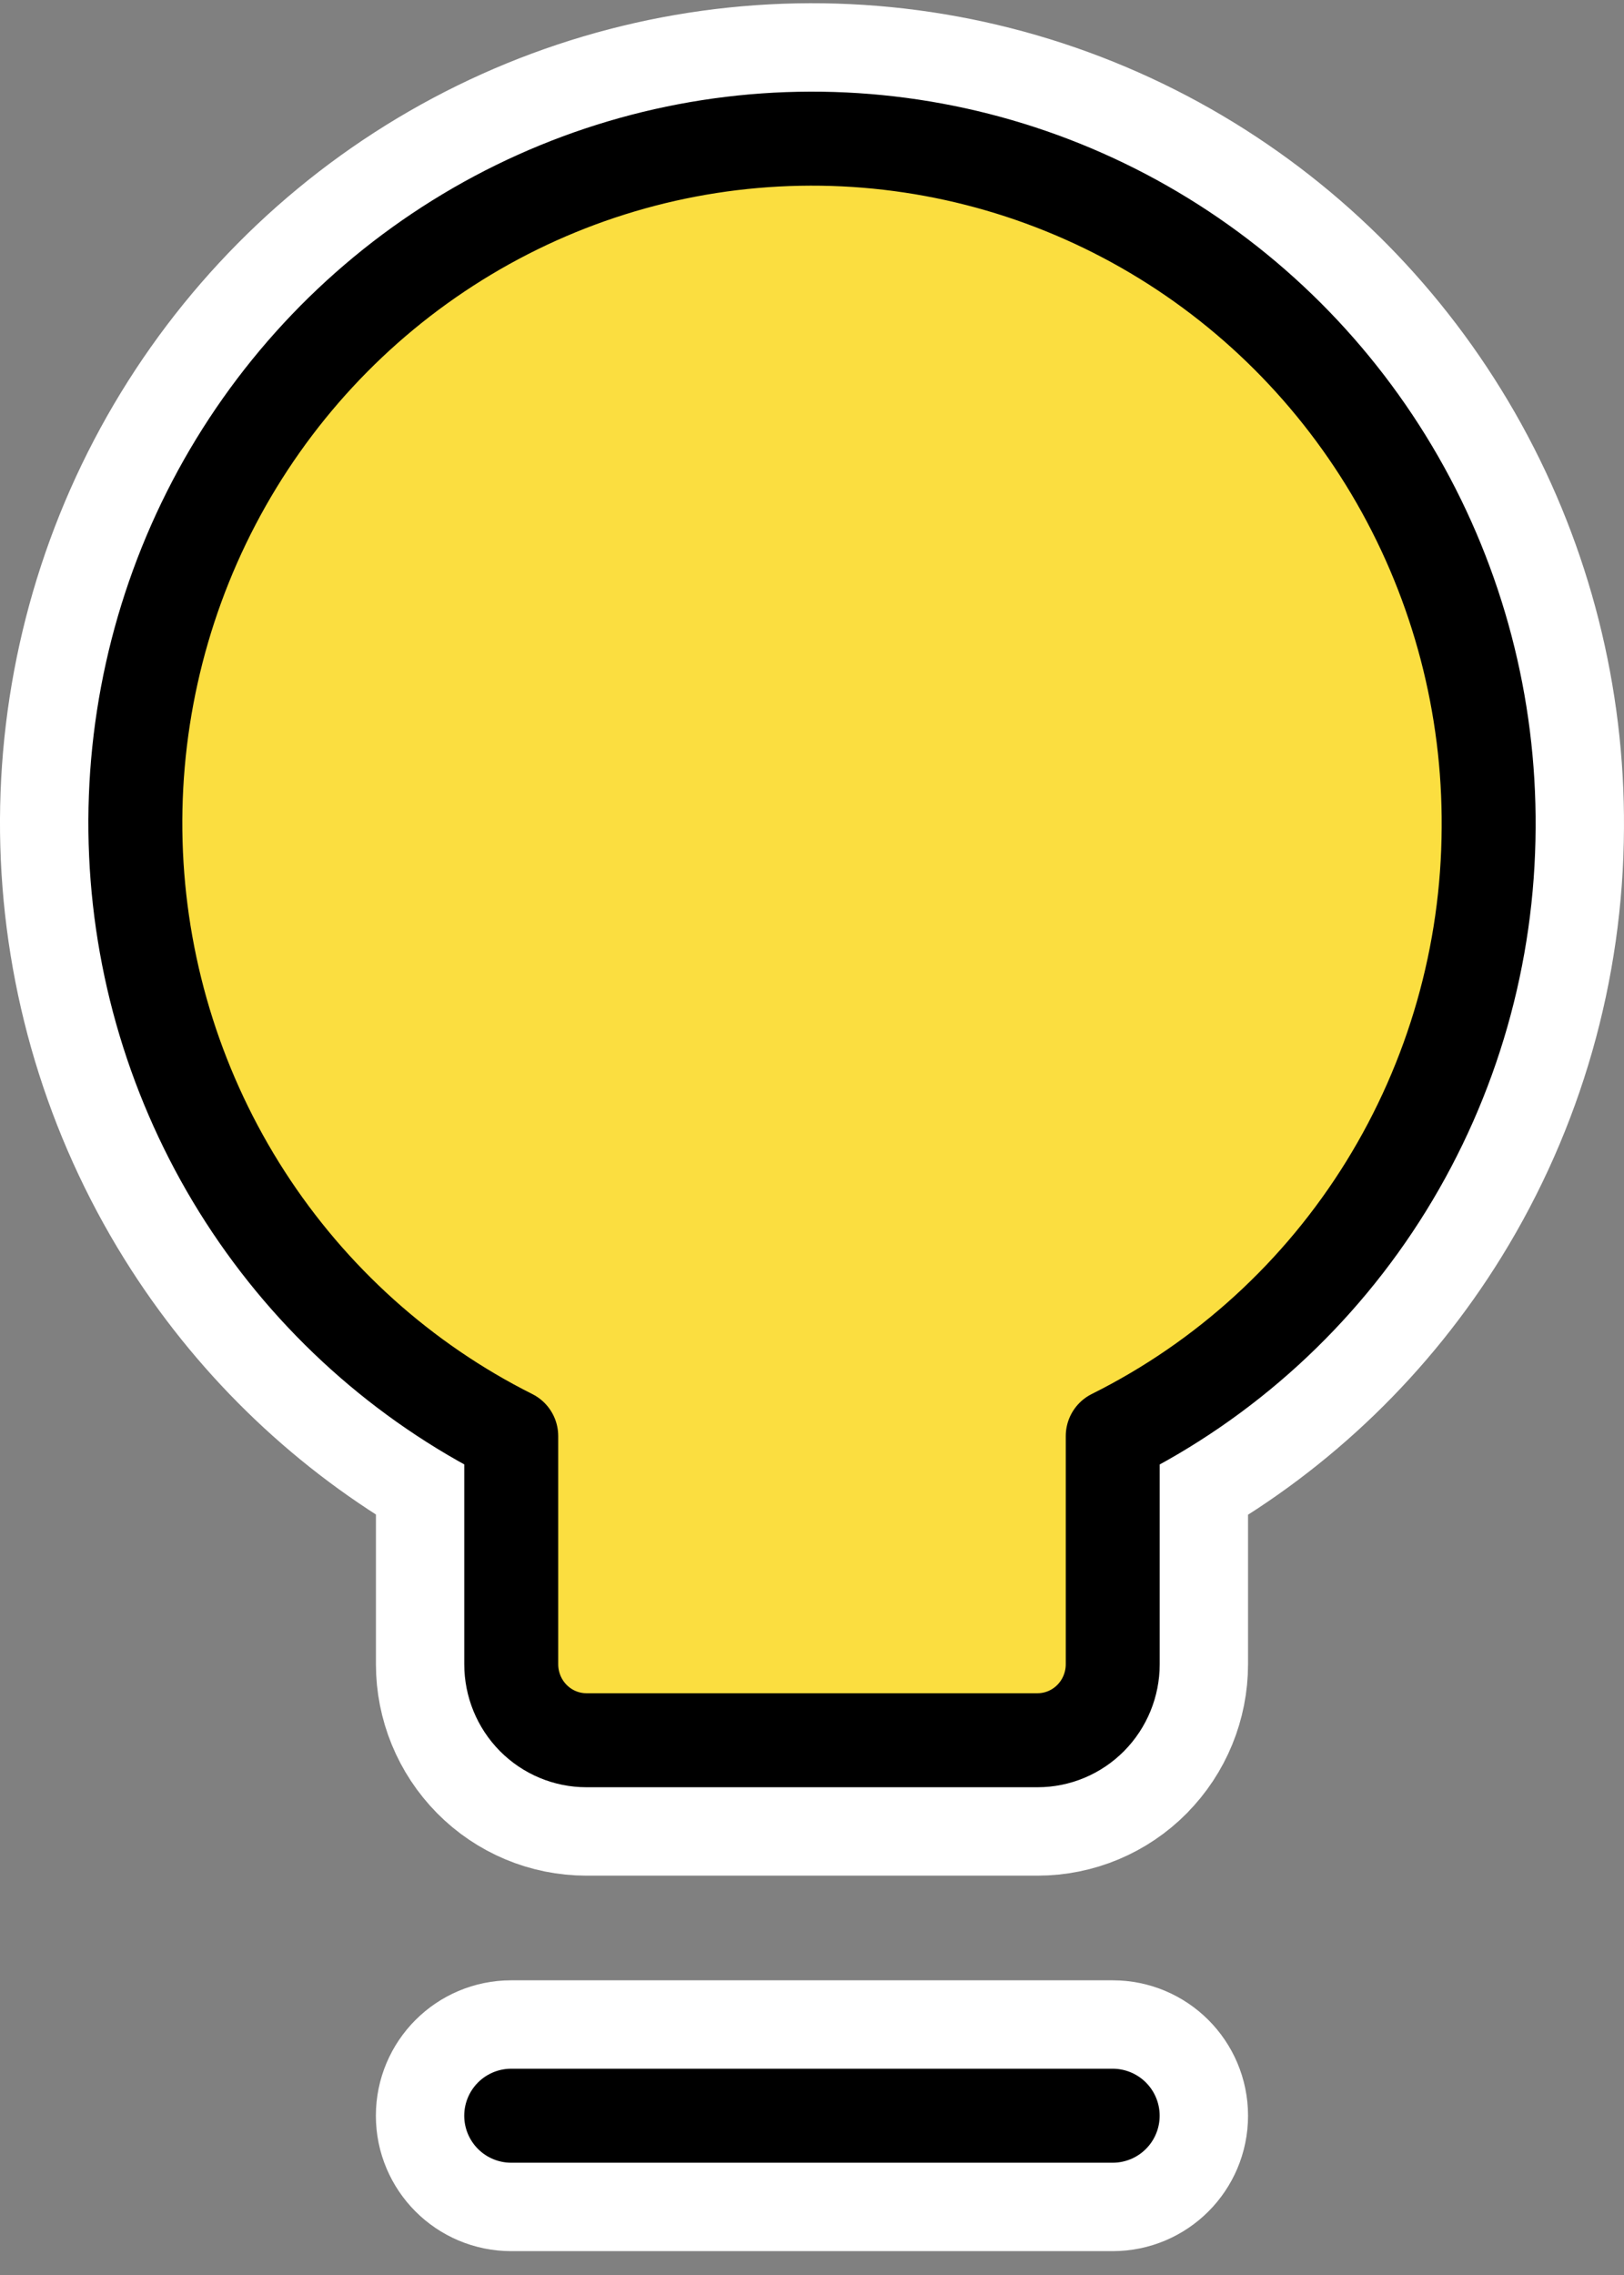
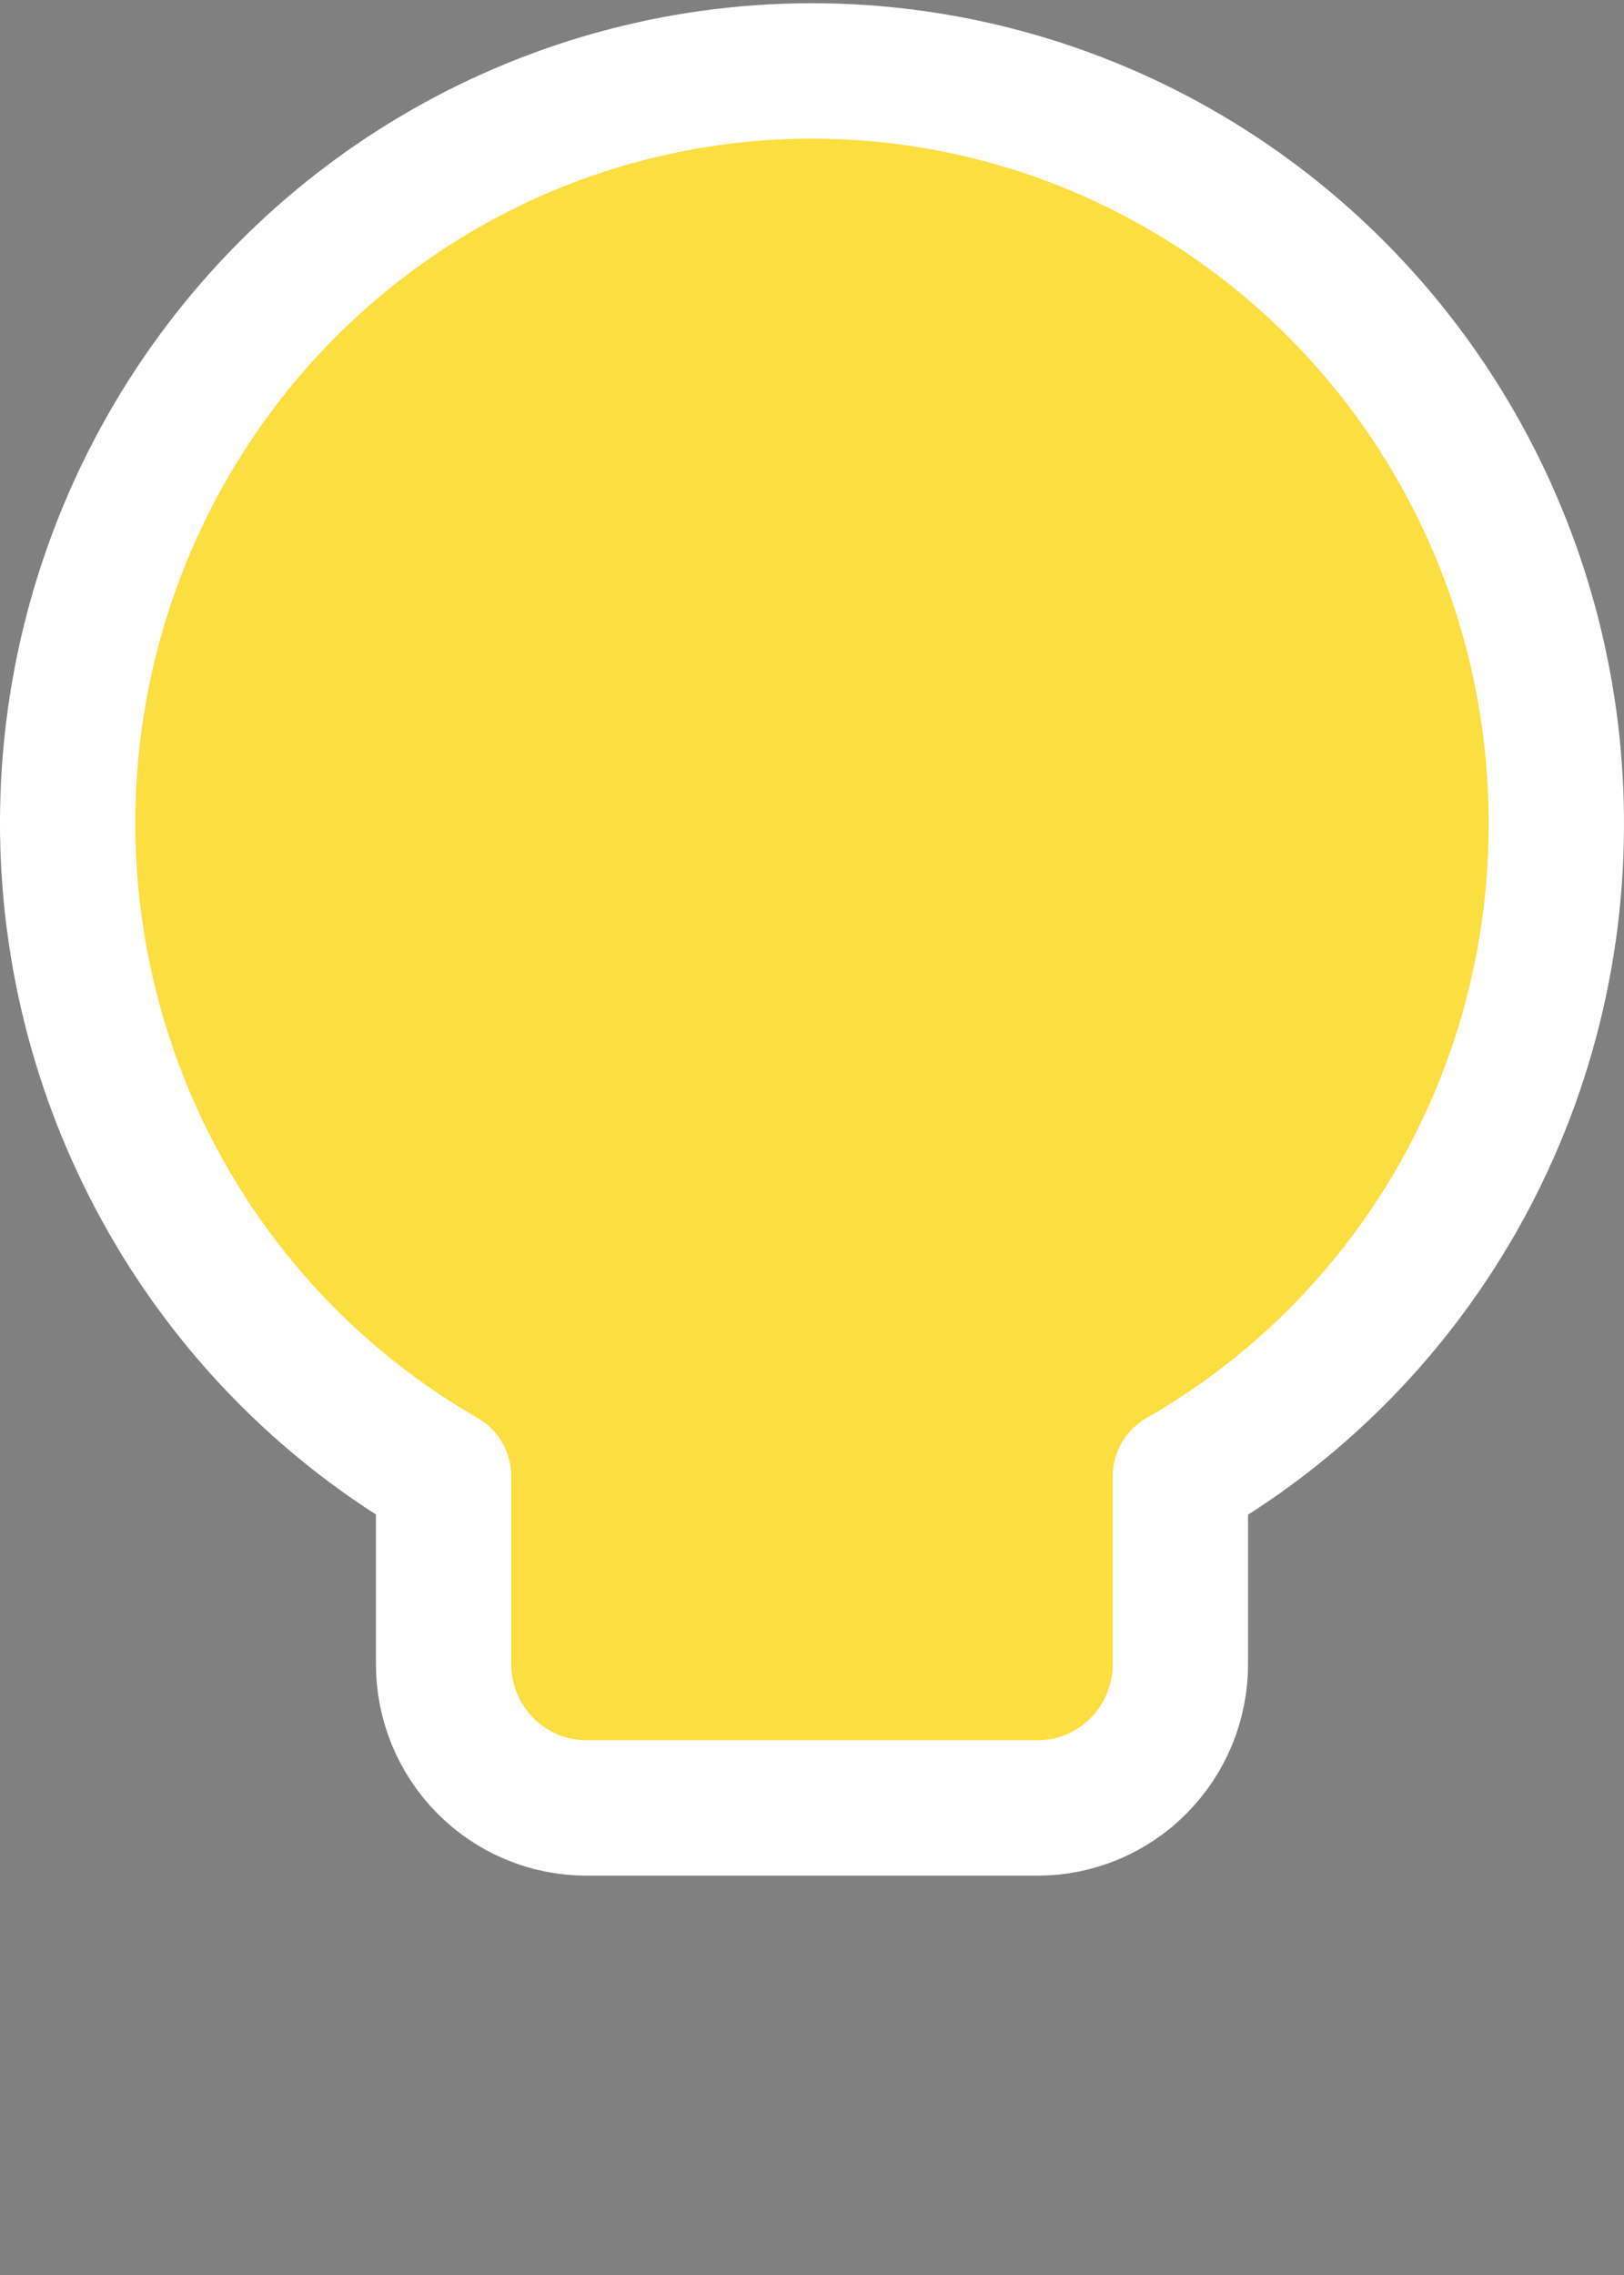
<svg xmlns="http://www.w3.org/2000/svg" width="60" height="84" viewBox="0 0 60 84" fill="none">
  <rect x="0" y="0" width="60" height="84" fill="#808080" stroke="none" />
  <path d="M29.469 2.624C34.382 2.528 39.23 3.763 43.508 6.199C47.652 8.559 51.114 11.962 53.562 16.07L53.796 16.47L54.023 16.873C56.334 21.061 57.532 25.783 57.499 30.58C57.476 35.716 56.038 40.746 53.343 45.105C50.923 49.019 47.575 52.252 43.61 54.52V61.447C43.61 62.846 43.06 64.192 42.073 65.189L42.074 65.19C41.087 66.189 39.742 66.755 38.333 66.755H21.666C20.257 66.755 18.912 66.189 17.925 65.19V65.189C16.938 64.192 16.389 62.845 16.389 61.447V54.516C12.588 52.329 9.353 49.257 6.959 45.547C4.281 41.396 2.751 36.598 2.528 31.651C2.305 26.705 3.396 21.786 5.689 17.407C7.983 13.028 11.396 9.346 15.577 6.745C19.759 4.144 24.556 2.72 29.469 2.624Z" fill="#FBDE40" stroke="white" stroke-width="5" stroke-linecap="round" stroke-linejoin="round" />
-   <path d="M41.11 75.619C42.49 75.619 43.61 76.739 43.61 78.119C43.61 79.5 42.49 80.619 41.11 80.619H18.887C17.506 80.619 16.387 79.5 16.387 78.119C16.387 76.738 17.506 75.619 18.887 75.619H41.11Z" fill="#FBDE40" stroke="white" stroke-width="5" stroke-linecap="round" stroke-linejoin="round" />
-   <path d="M18.887 78.119H41.109" stroke="black" stroke-width="3.471" stroke-linecap="round" stroke-linejoin="round" />
-   <path d="M54.999 30.563C55.031 26.052 53.866 21.616 51.628 17.714C49.389 13.812 46.158 10.586 42.27 8.372C38.382 6.158 33.979 5.037 29.517 5.124C25.055 5.211 20.698 6.504 16.898 8.868C13.097 11.232 9.992 14.581 7.904 18.567C5.817 22.554 4.823 27.033 5.026 31.539C5.229 36.045 6.622 40.413 9.059 44.192C11.497 47.97 14.891 51.02 18.888 53.024V61.448C18.888 62.192 19.181 62.907 19.702 63.433C20.223 63.959 20.929 64.255 21.666 64.255H38.333C39.069 64.255 39.776 63.959 40.297 63.433C40.818 62.907 41.111 62.192 41.111 61.448V53.024C45.263 50.956 48.763 47.759 51.217 43.791C53.67 39.823 54.98 35.242 54.999 30.563Z" stroke="black" stroke-width="3.471" stroke-linecap="round" stroke-linejoin="round" />
</svg>